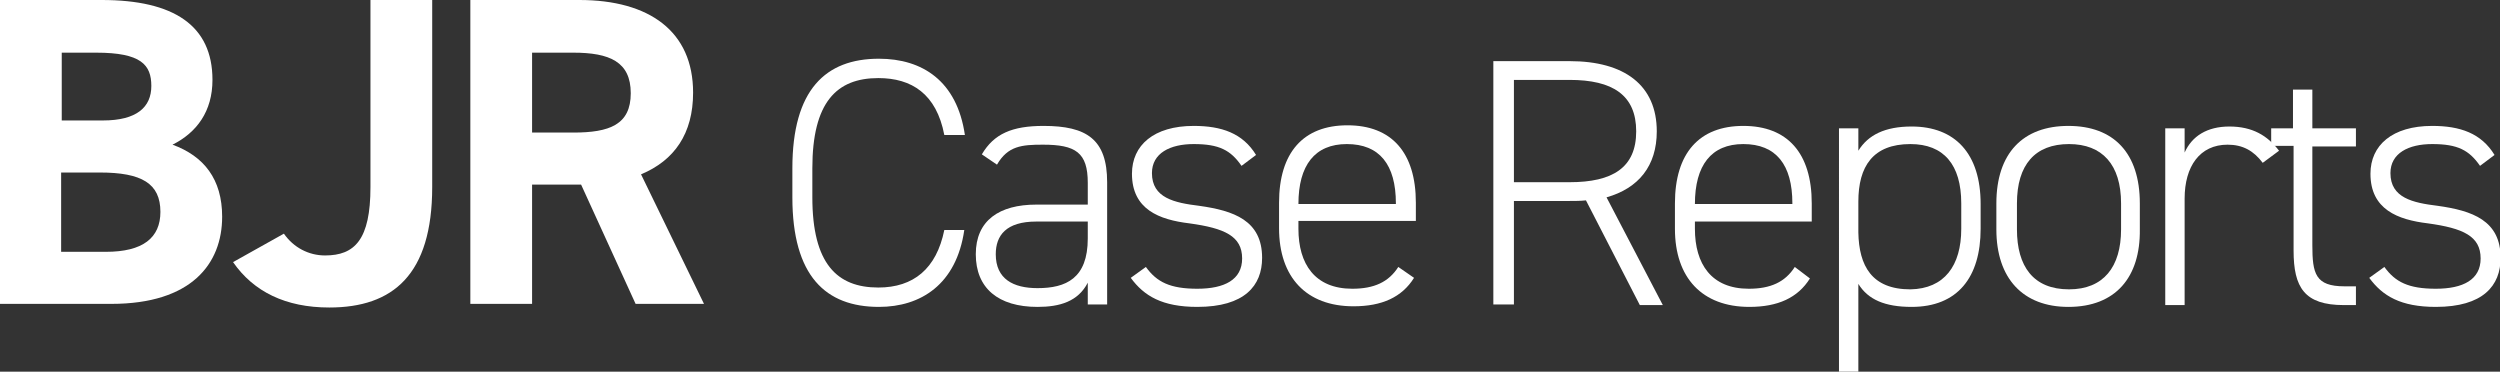
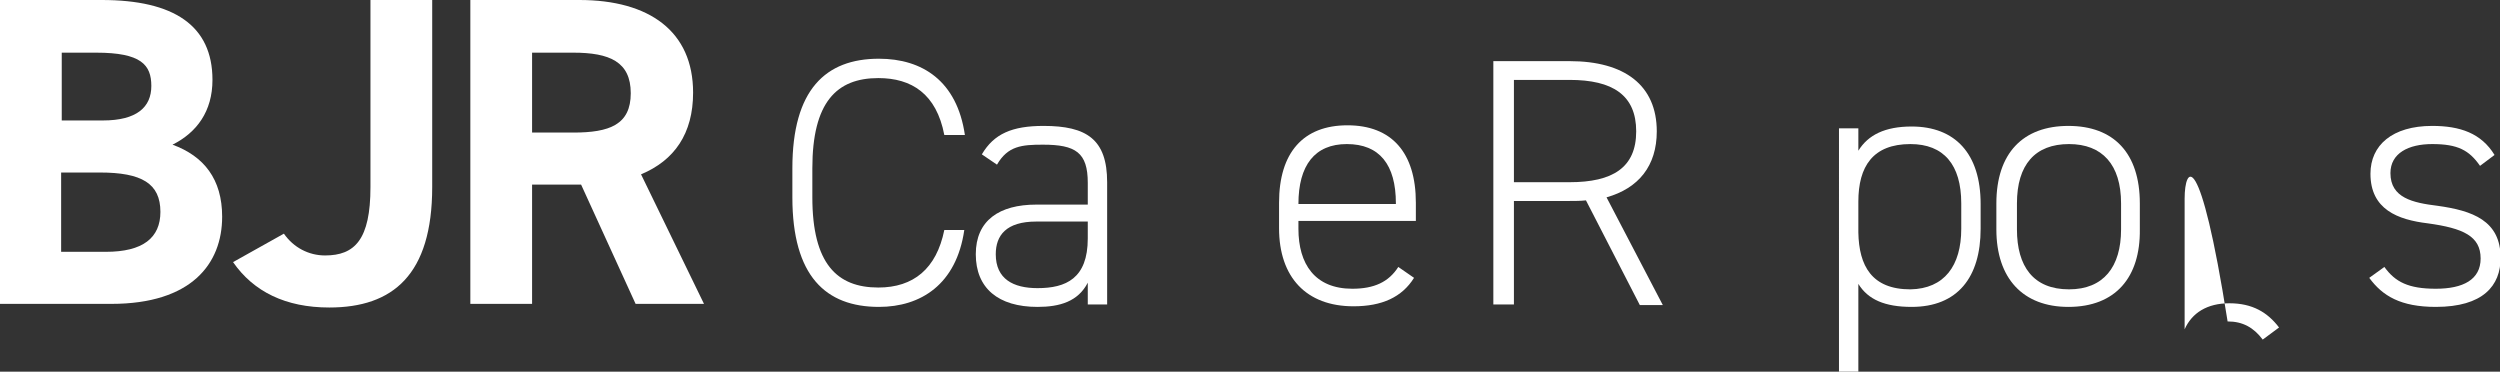
<svg xmlns="http://www.w3.org/2000/svg" version="1.1" id="Layer_1" x="0px" y="0px" viewBox="0 0 413 61.4" style="enable-background:new 0 0 413 61.4;" xml:space="preserve">
  <rect x="0" y="0" width="413" height="61.4" fill="#333333" stroke="none" />
  <style type="text/css">
	.st0{fill:#FFFFFF;}
</style>
  <g>
    <g>
      <path class="st0" d="M156,22.3c-1.3-6.8-5.4-9.4-10.9-9.4c-6.9,0-10.9,4-10.9,14.9v4.8c0,11,4.1,14.9,10.9,14.9    c5.8,0,9.6-3.1,10.9-9.5h3.3c-1.3,9-7.2,12.7-14.1,12.7c-8.8,0-14.3-5.1-14.3-18.1v-4.8c0-13,5.5-18.1,14.3-18.1    c7.2,0,12.9,3.7,14.2,12.6H156z" />
      <path class="st0" d="M171.2,33.8h8.5v-3.6c0-5-2-6.3-7.4-6.3c-3.5,0-5.8,0.2-7.6,3.3l-2.5-1.7c2-3.4,5-4.7,10.2-4.7    c7.1,0,10.5,2.2,10.5,9.3v20.2h-3.2v-3.6c-1.6,3.1-4.6,4-8.3,4c-6.5,0-10.2-3.1-10.2-8.7C161.2,36.4,165.1,33.8,171.2,33.8z     M179.7,36.6h-8.5c-5,0-6.7,2.3-6.7,5.4c0,4.1,2.9,5.6,6.9,5.6c4.7,0,8.3-1.6,8.3-8.2V36.6z" />
-       <path class="st0" d="M205.1,27.4c-1.8-2.6-3.7-3.6-7.9-3.6c-3.9,0-6.9,1.5-6.9,4.8c0,4.1,3.7,4.9,7.8,5.4    c5.7,0.8,10.4,2.4,10.4,8.6c0,4.6-2.9,8.1-10.7,8.1c-5.8,0-8.8-1.8-11-4.8l2.5-1.8c1.8,2.5,4,3.6,8.5,3.6s7.4-1.5,7.4-5    c0-3.7-2.9-5-8.7-5.8c-5-0.6-9.5-2.3-9.5-8.2c0-4.7,3.6-7.9,10.2-7.9c4.6,0,8.1,1.2,10.3,4.8L205.1,27.4z" />
      <path class="st0" d="M214.5,36.6v1.2c0,5.8,2.7,9.9,8.9,9.9c3.6,0,6-1.1,7.6-3.6l2.6,1.8c-2,3.2-5.3,4.7-10,4.7    c-7.8,0-12.3-4.8-12.3-12.9v-4.2c0-8.3,4-12.8,11.3-12.8c7.3,0,11.3,4.5,11.3,12.8v3H214.5z M214.5,33.7h16.1v-0.1    c0-6.4-2.7-9.8-8.1-9.8C217.2,23.8,214.5,27.3,214.5,33.7L214.5,33.7z" />
      <path class="st0" d="M270.9,50.4L262,33.1c-0.9,0.1-1.8,0.1-2.7,0.1h-9.2v17.1h-3.4V10.1h12.6c9.1,0,14.4,4,14.4,11.6    c0,5.7-3,9.4-8.3,10.9l9.3,17.8H270.9z M259.3,30.1c7.1,0,11-2.4,11-8.4s-3.9-8.5-11-8.5h-9.2v16.9H259.3z" />
-       <path class="st0" d="M280,36.6v1.2c0,5.8,2.7,9.9,8.9,9.9c3.6,0,6-1.1,7.6-3.6L299,46c-2,3.2-5.3,4.7-10,4.7    c-7.8,0-12.3-4.8-12.3-12.9v-4.2c0-8.3,4-12.8,11.3-12.8c7.3,0,11.3,4.5,11.3,12.8v3H280z M280,33.7h16.1v-0.1    c0-6.4-2.7-9.8-8.1-9.8C282.7,23.8,280,27.3,280,33.7L280,33.7z" />
      <path class="st0" d="M327.2,37.8c0,8-3.8,12.9-11.4,12.9c-4.4,0-7.2-1.2-8.8-3.8v14.5h-3.2V21.2h3.2v3.7c1.6-2.6,4.4-4,8.8-4    c7.2,0,11.4,4.5,11.4,12.8V37.8z M324,37.8v-4.2c0-6.4-2.9-9.8-8.4-9.8c-6.2,0-8.6,3.7-8.6,9.5v5.1c0.1,5.5,2.2,9.4,8.6,9.4    C321.2,47.7,324,43.9,324,37.8z" />
      <path class="st0" d="M341.7,50.7c-7.5,0-11.9-4.7-11.9-12.8v-4.3c0-8.3,4.4-12.8,11.9-12.8s11.8,4.5,11.8,12.8v4.3    C353.6,45.8,349.5,50.7,341.7,50.7z M350.4,33.6c0-6.4-3.1-9.8-8.6-9.8c-5.6,0-8.6,3.4-8.6,9.8v4.3c0,6.1,2.7,9.9,8.6,9.9    c5.7,0,8.6-3.7,8.6-9.9V33.6z" />
-       <path class="st0" d="M360.9,32.8v17.6h-3.2V21.2h3.2v4c1.2-2.7,3.7-4.3,7.4-4.3c3.8,0,6.3,1.5,8.2,4l-2.7,2c-1.5-2-3.3-3-5.8-3    C363.4,23.9,360.9,27.5,360.9,32.8z" />
-       <path class="st0" d="M375.1,21.2h3.7v-6.4h3.2v6.4h7.2v3H382v16.3c0,4.7,0.5,6.8,5.3,6.8h1.9v3.1h-2c-6.5,0-8.3-2.9-8.3-9V24.1    h-3.7V21.2z" />
+       <path class="st0" d="M360.9,32.8v17.6h-3.2h3.2v4c1.2-2.7,3.7-4.3,7.4-4.3c3.8,0,6.3,1.5,8.2,4l-2.7,2c-1.5-2-3.3-3-5.8-3    C363.4,23.9,360.9,27.5,360.9,32.8z" />
      <path class="st0" d="M409.7,27.4c-1.8-2.6-3.7-3.6-7.9-3.6c-3.9,0-6.9,1.5-6.9,4.8c0,4.1,3.7,4.9,7.8,5.4    c5.7,0.8,10.4,2.4,10.4,8.6c0,4.6-2.9,8.1-10.7,8.1c-5.8,0-8.8-1.8-11-4.8l2.5-1.8c1.8,2.5,4,3.6,8.5,3.6s7.4-1.5,7.4-5    c0-3.7-2.9-5-8.7-5.8c-5-0.6-9.5-2.3-9.5-8.2c0-4.7,3.6-7.9,10.2-7.9c4.6,0,8.1,1.2,10.3,4.8L409.7,27.4z" />
    </g>
    <g>
      <path class="st0" d="M16.8,0c11.9,0,18.3,4.2,18.3,13.2c0,5.2-2.6,8.7-6.6,10.7c5.2,1.9,8.2,5.7,8.2,11.9    c0,7.8-5.1,14.4-18.3,14.4H0V0H16.8z M10.2,19.9h6.8c5.6,0,8-2.2,8-5.7c0-3.5-1.7-5.5-9.1-5.5h-5.7V19.9z M10.2,41.6h7.3    c6.1,0,9-2.3,9-6.6c0-4.7-3.1-6.5-10-6.5h-6.4V41.6z" />
      <path class="st0" d="M46.9,38.6c1.6,2.3,4.1,3.6,6.8,3.6c4.9,0,7.5-2.6,7.5-11.3V0h10.2v30.9c0,14.5-6.5,19.9-17,19.9    c-7.2,0-12.5-2.6-15.9-7.5L46.9,38.6z" />
      <path class="st0" d="M105,50.2l-9-19.7h-8.1v19.7H77.7V0h18c11.6,0,18.8,5.2,18.8,15.3c0,6.8-3.1,11.2-8.6,13.5l10.4,21.4H105z     M94.7,21.9c6,0,9.5-1.3,9.5-6.5s-3.5-6.7-9.5-6.7h-6.8v13.2H94.7z" />
    </g>
  </g>
</svg>